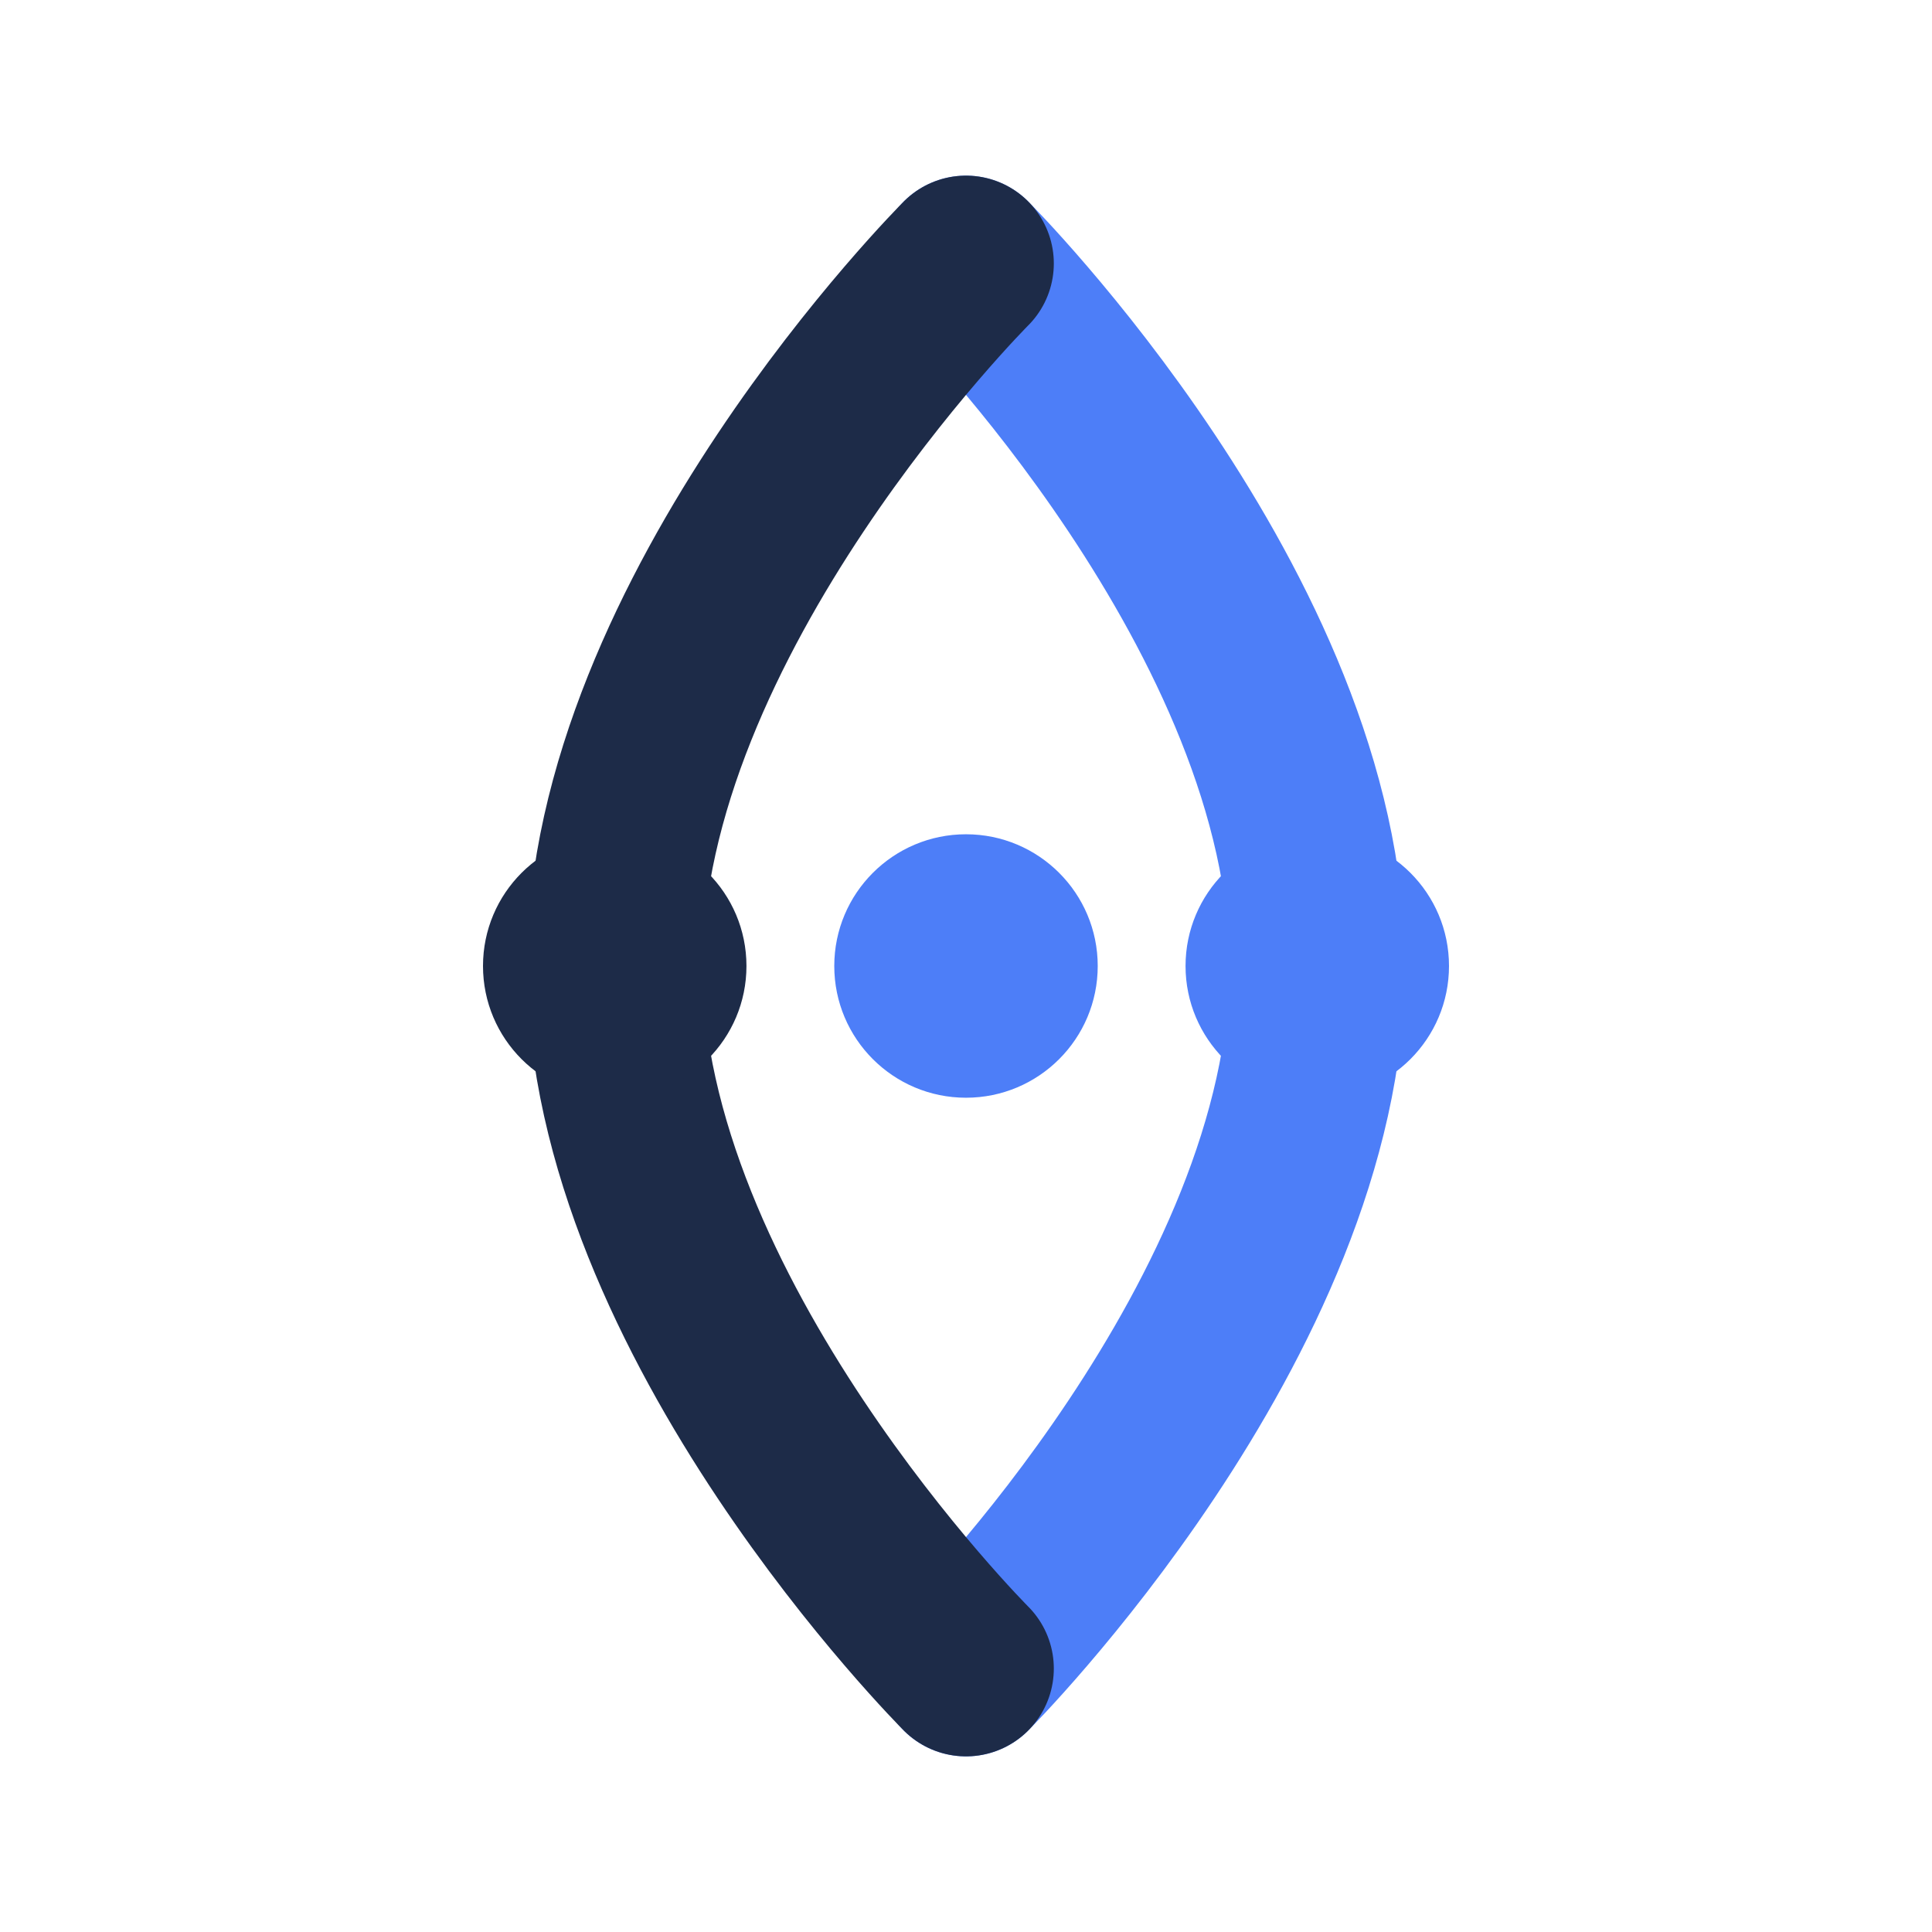
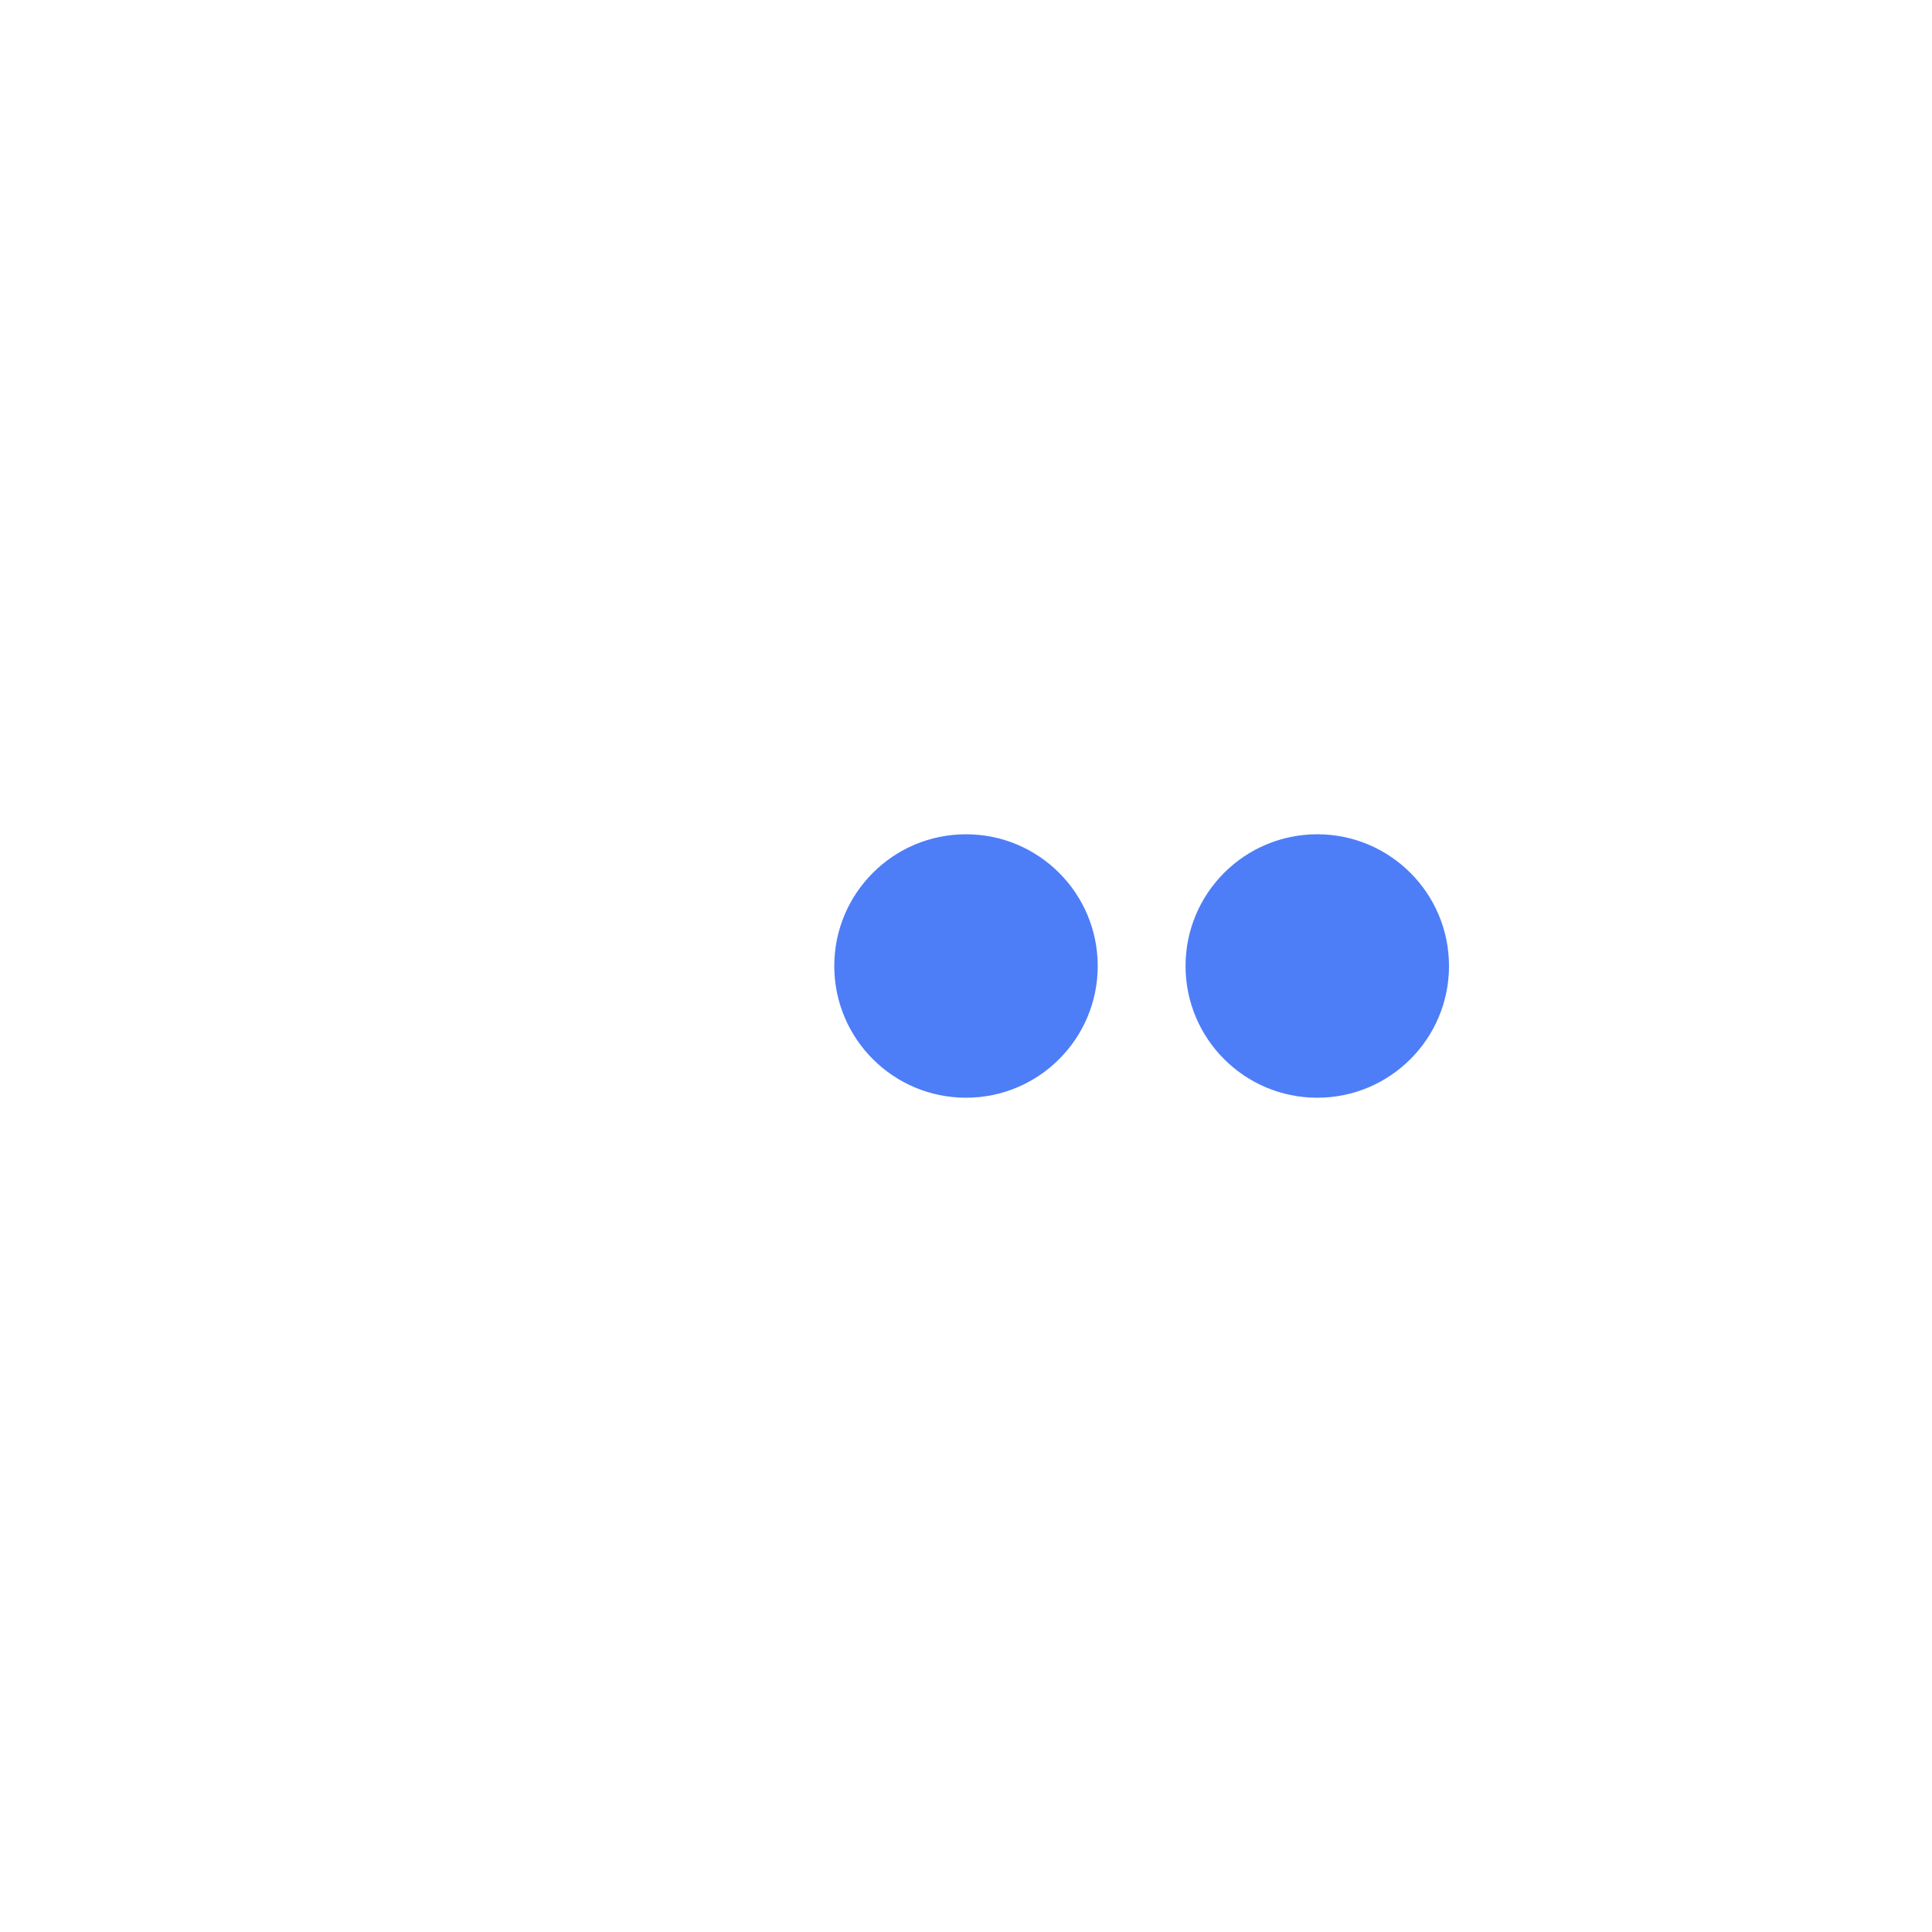
<svg xmlns="http://www.w3.org/2000/svg" width="44" height="44" viewBox="0 0 44 44" fill="none">
-   <path d="M22 6C22 6 30 14 30 22C30 30 22 38 22 38" stroke="#4D7EF8" stroke-width="4" stroke-linecap="round" stroke-linejoin="round" />
-   <path d="M22 6C22 6 14 14 14 22C14 30 22 38 22 38" stroke="#1D2B48" stroke-width="4" stroke-linecap="round" stroke-linejoin="round" />
  <circle cx="22" cy="22" r="3" fill="#4D7EF8" />
-   <circle cx="14" cy="22" r="3" fill="#1D2B48" />
  <circle cx="30" cy="22" r="3" fill="#4D7EF8" />
</svg>